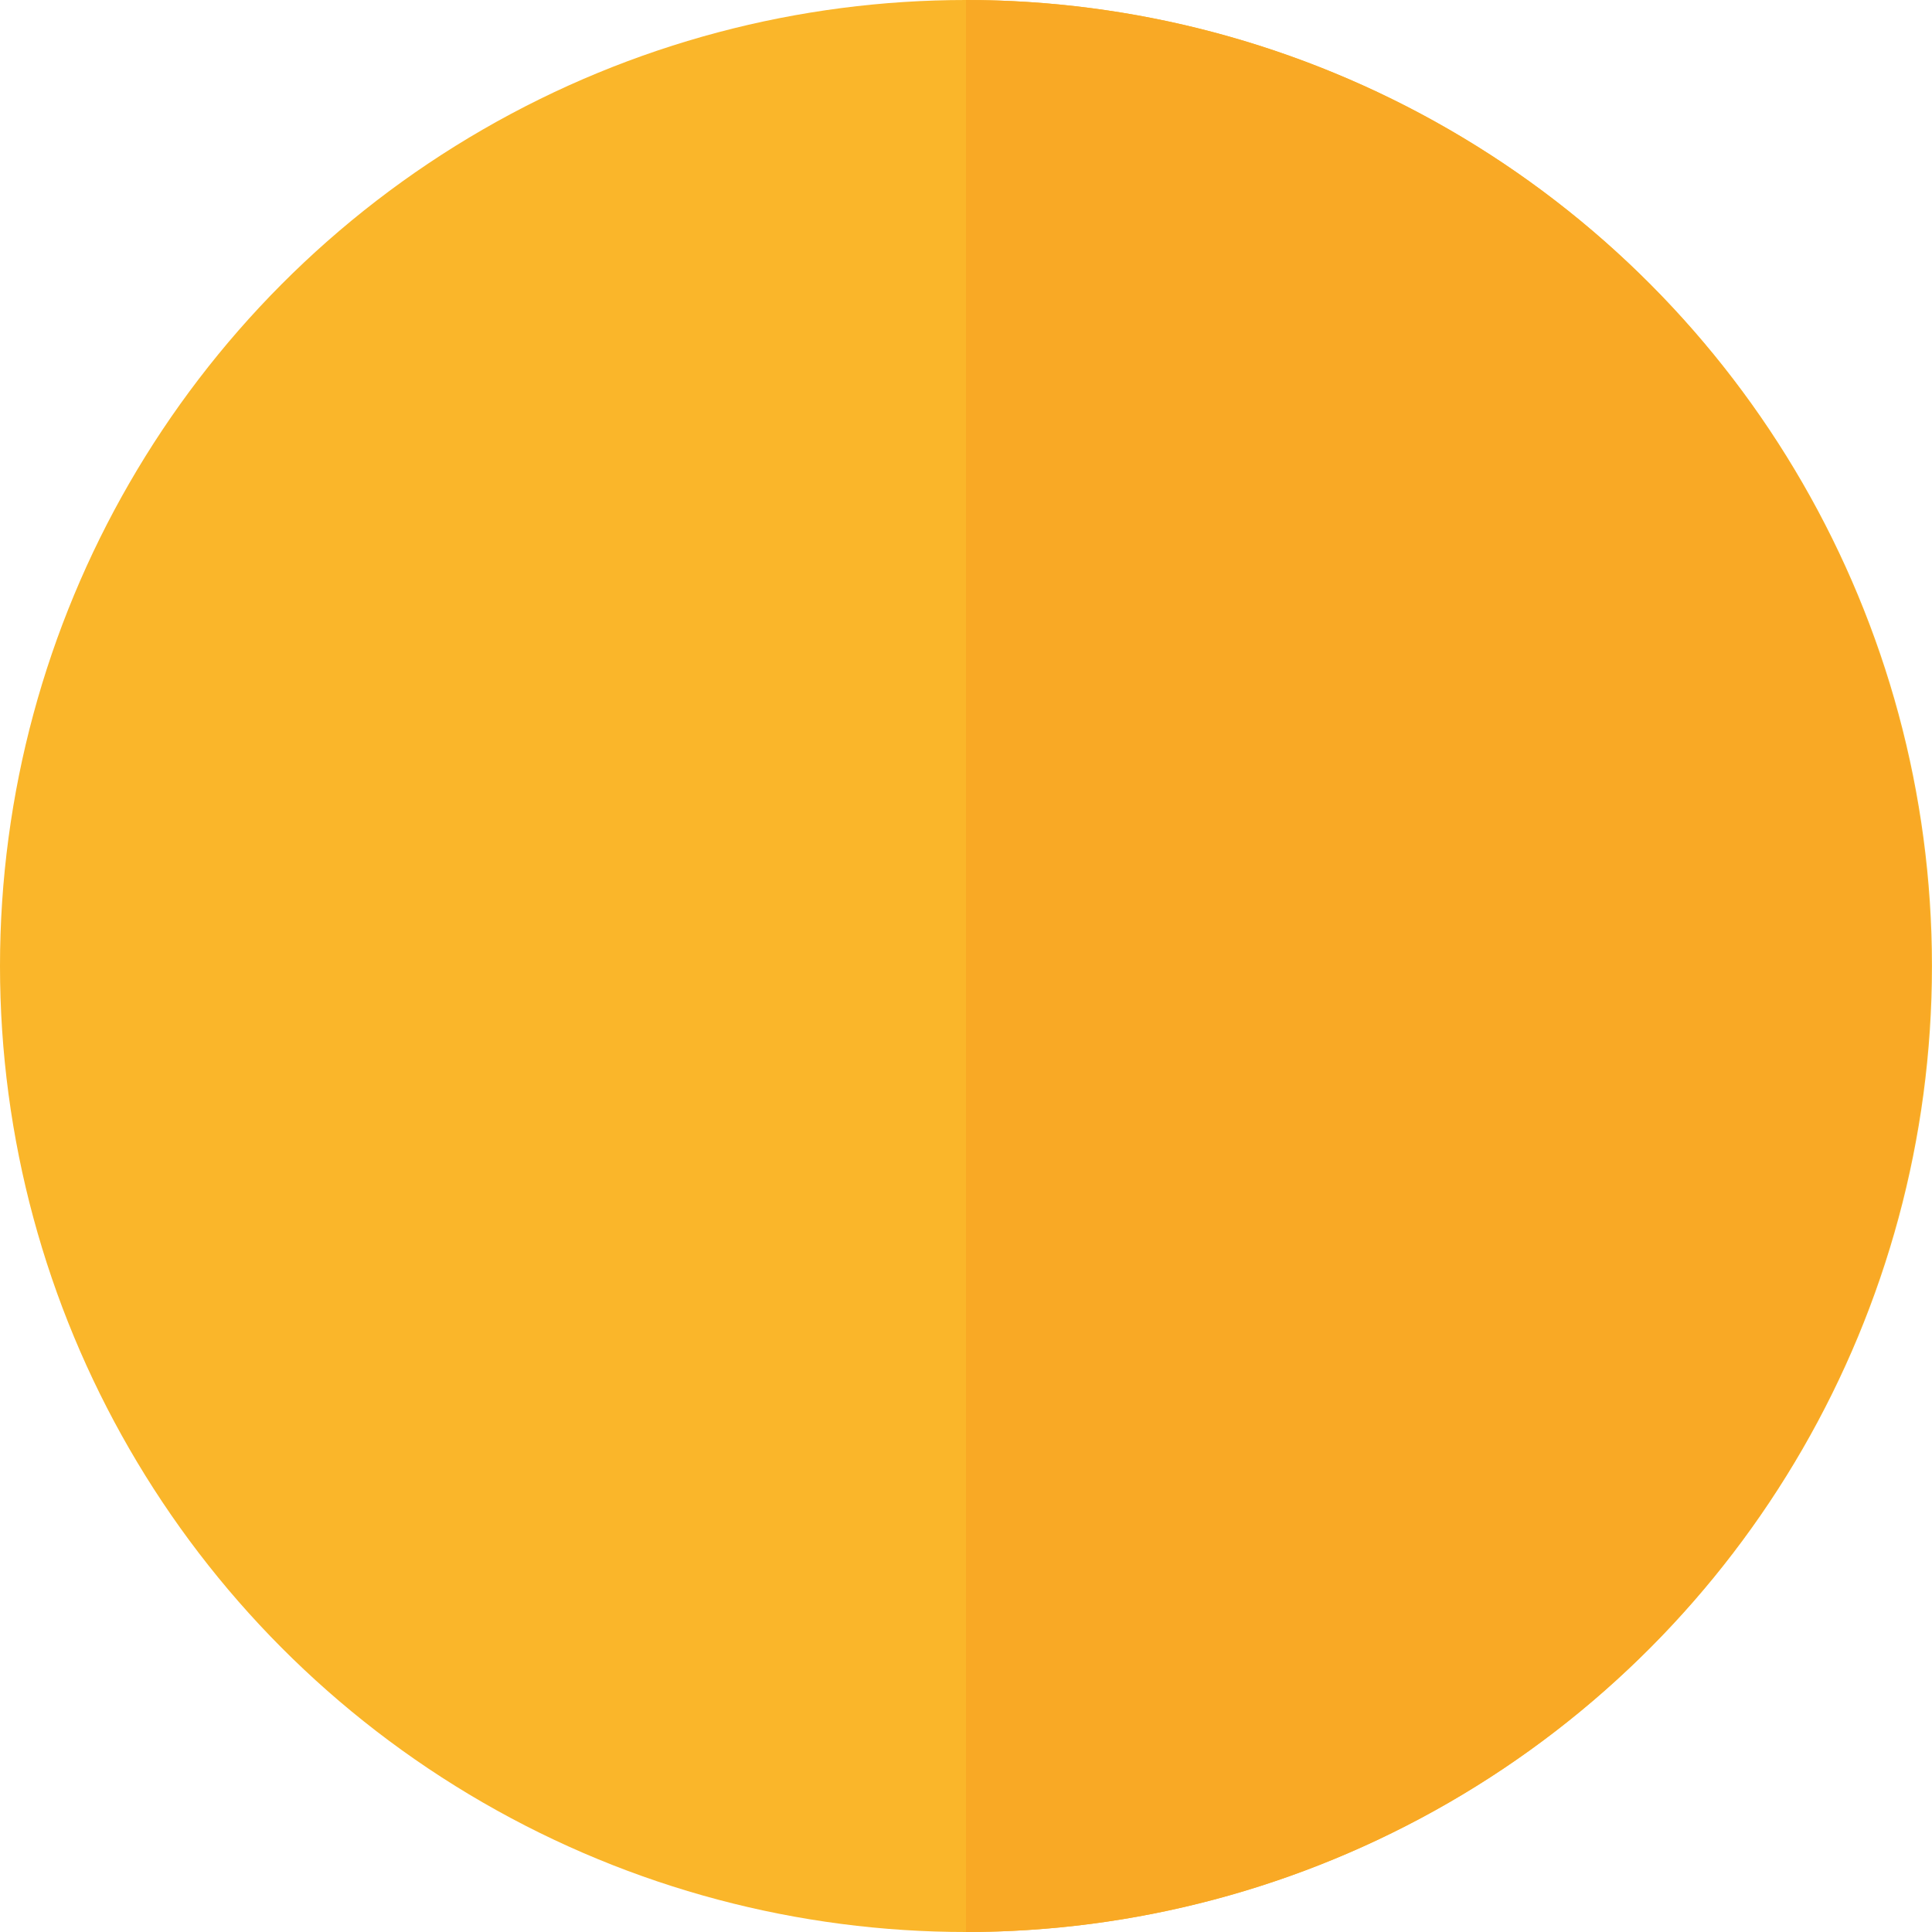
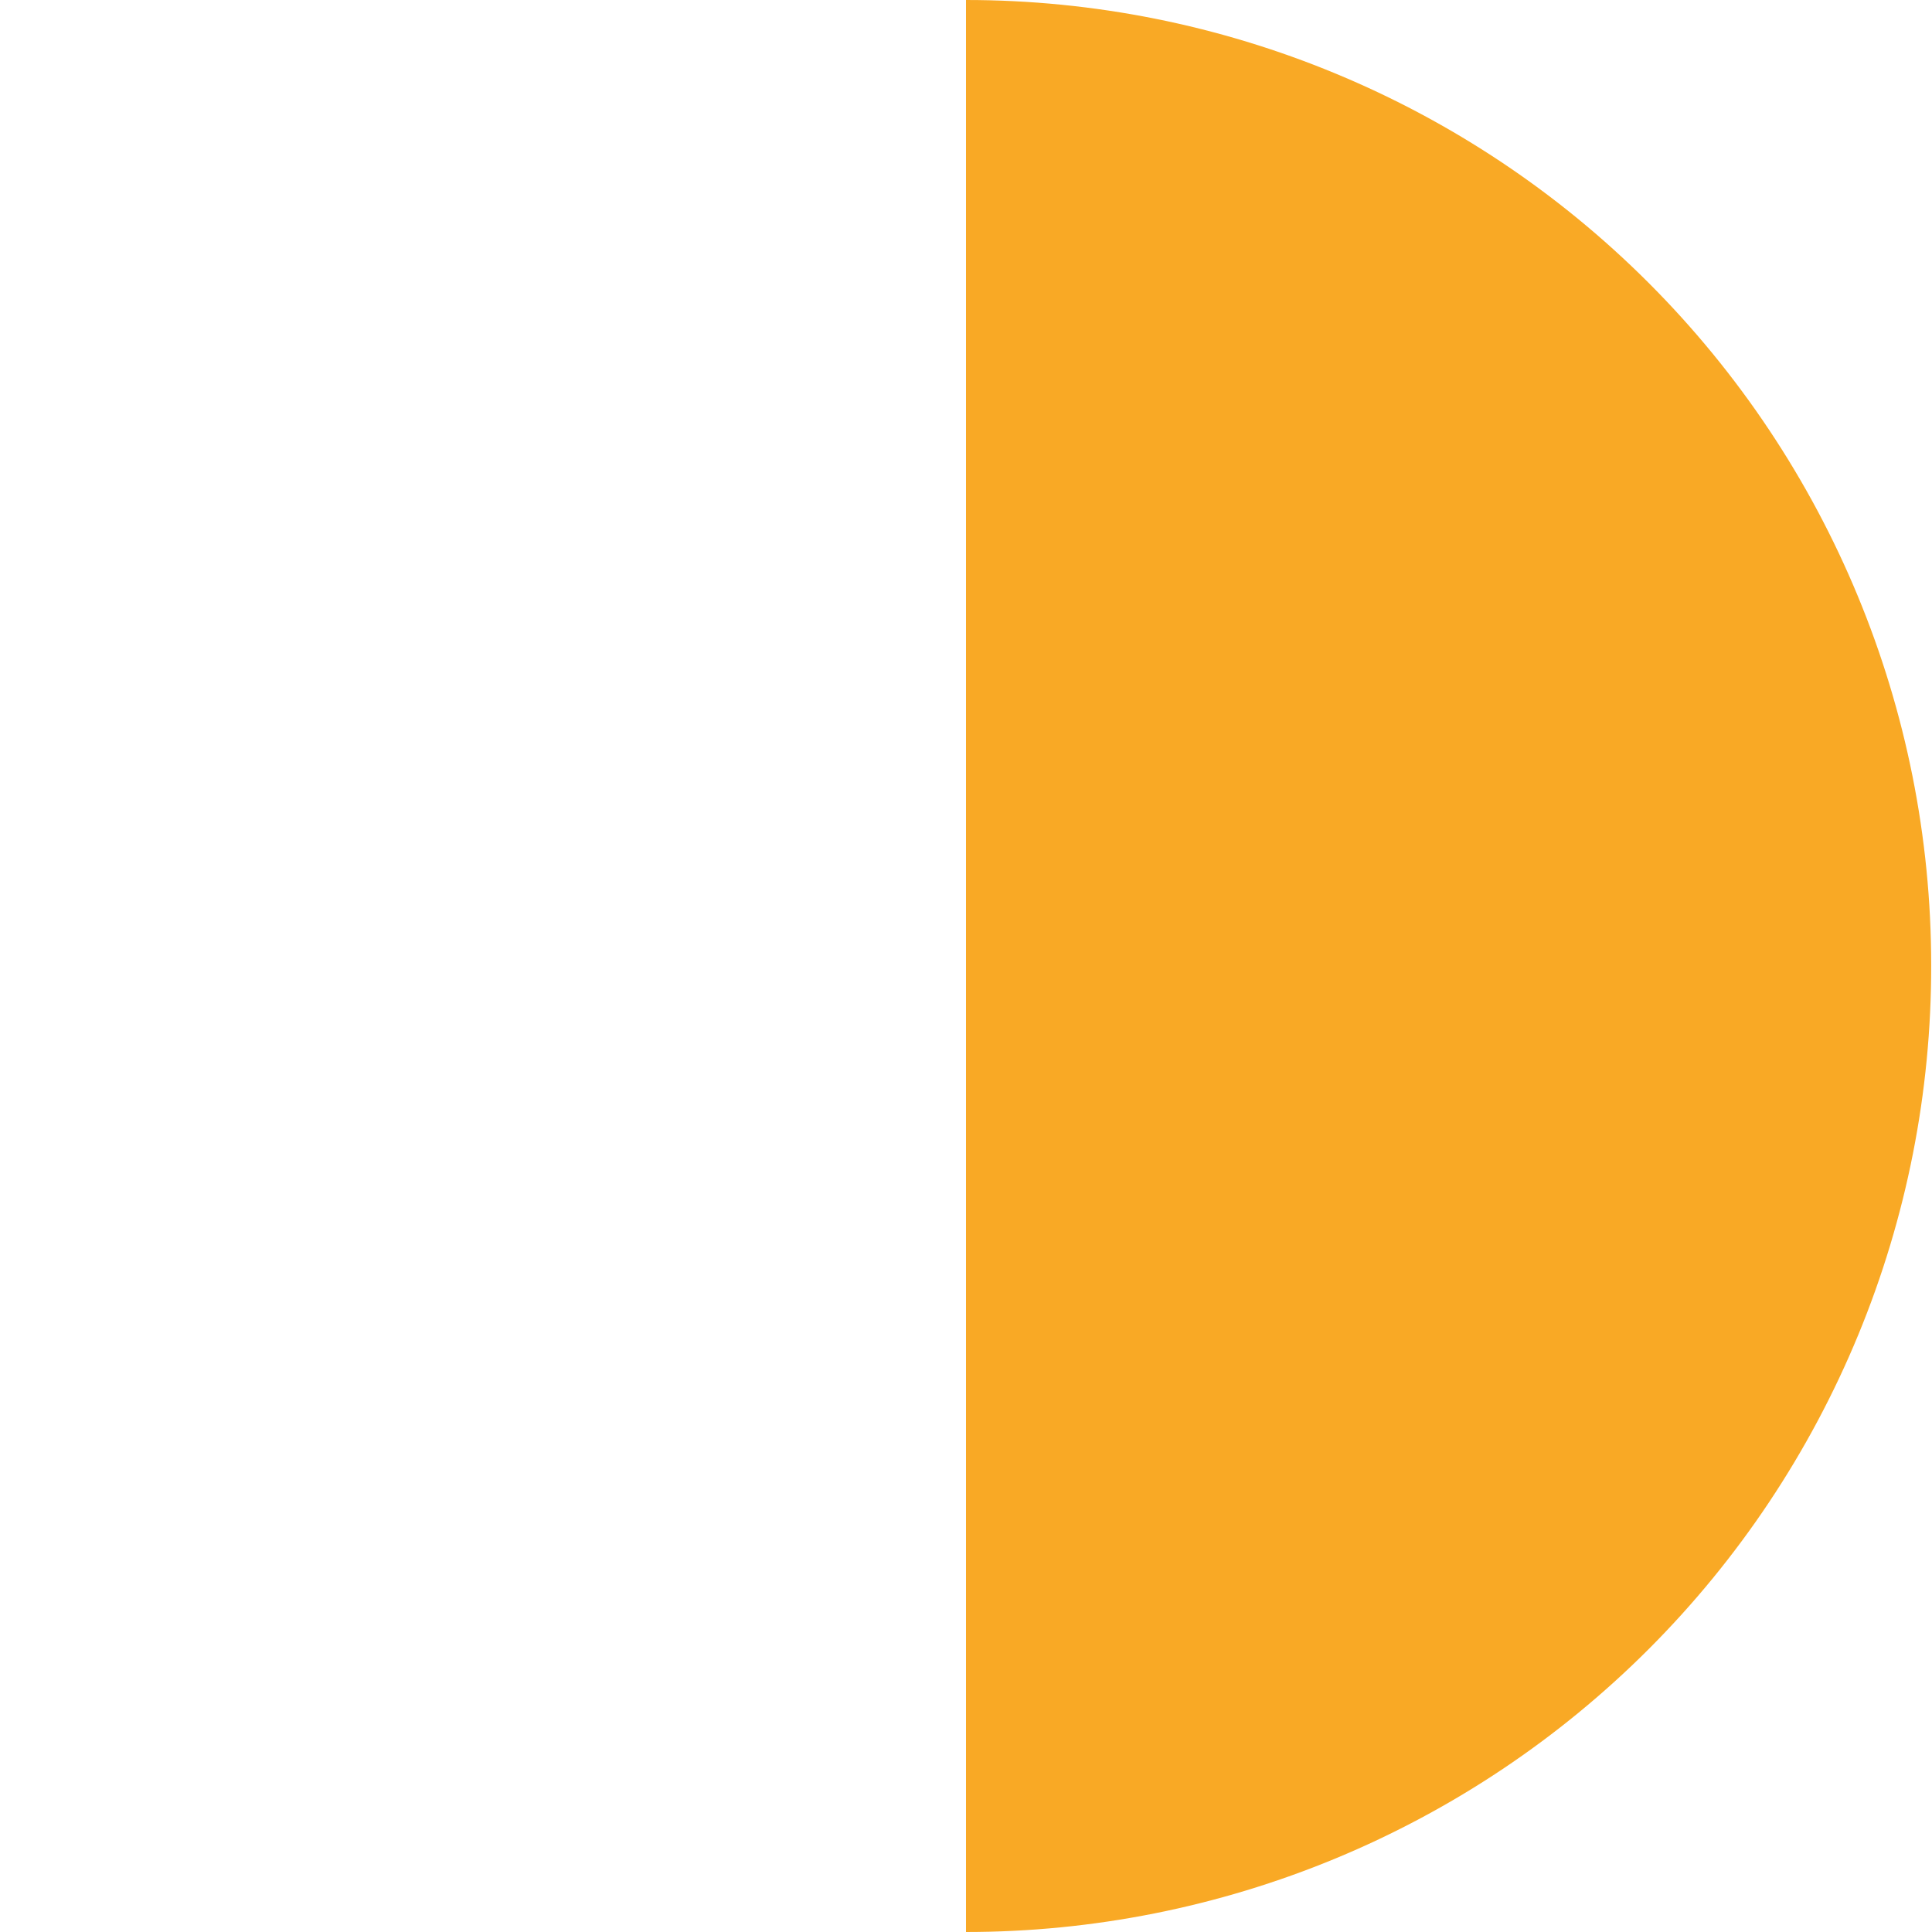
<svg xmlns="http://www.w3.org/2000/svg" width="48" height="48" viewBox="0 0 48 48" fill="none">
  <g id="Illustration">
-     <circle id="Circle" cx="24" cy="24" r="24" fill="#FAB62A" />
    <path id="Shadow" d="M47.98 23.98C47.98 17.62 45.453 11.521 40.956 7.024C36.459 2.526 30.36 0 24 0V48C27.152 48 30.274 47.378 33.186 46.171C36.098 44.963 38.743 43.193 40.971 40.962C43.198 38.731 44.963 36.083 46.166 33.169C47.369 30.255 47.985 27.132 47.98 23.98Z" fill="#F9A925" />
  </g>
</svg>